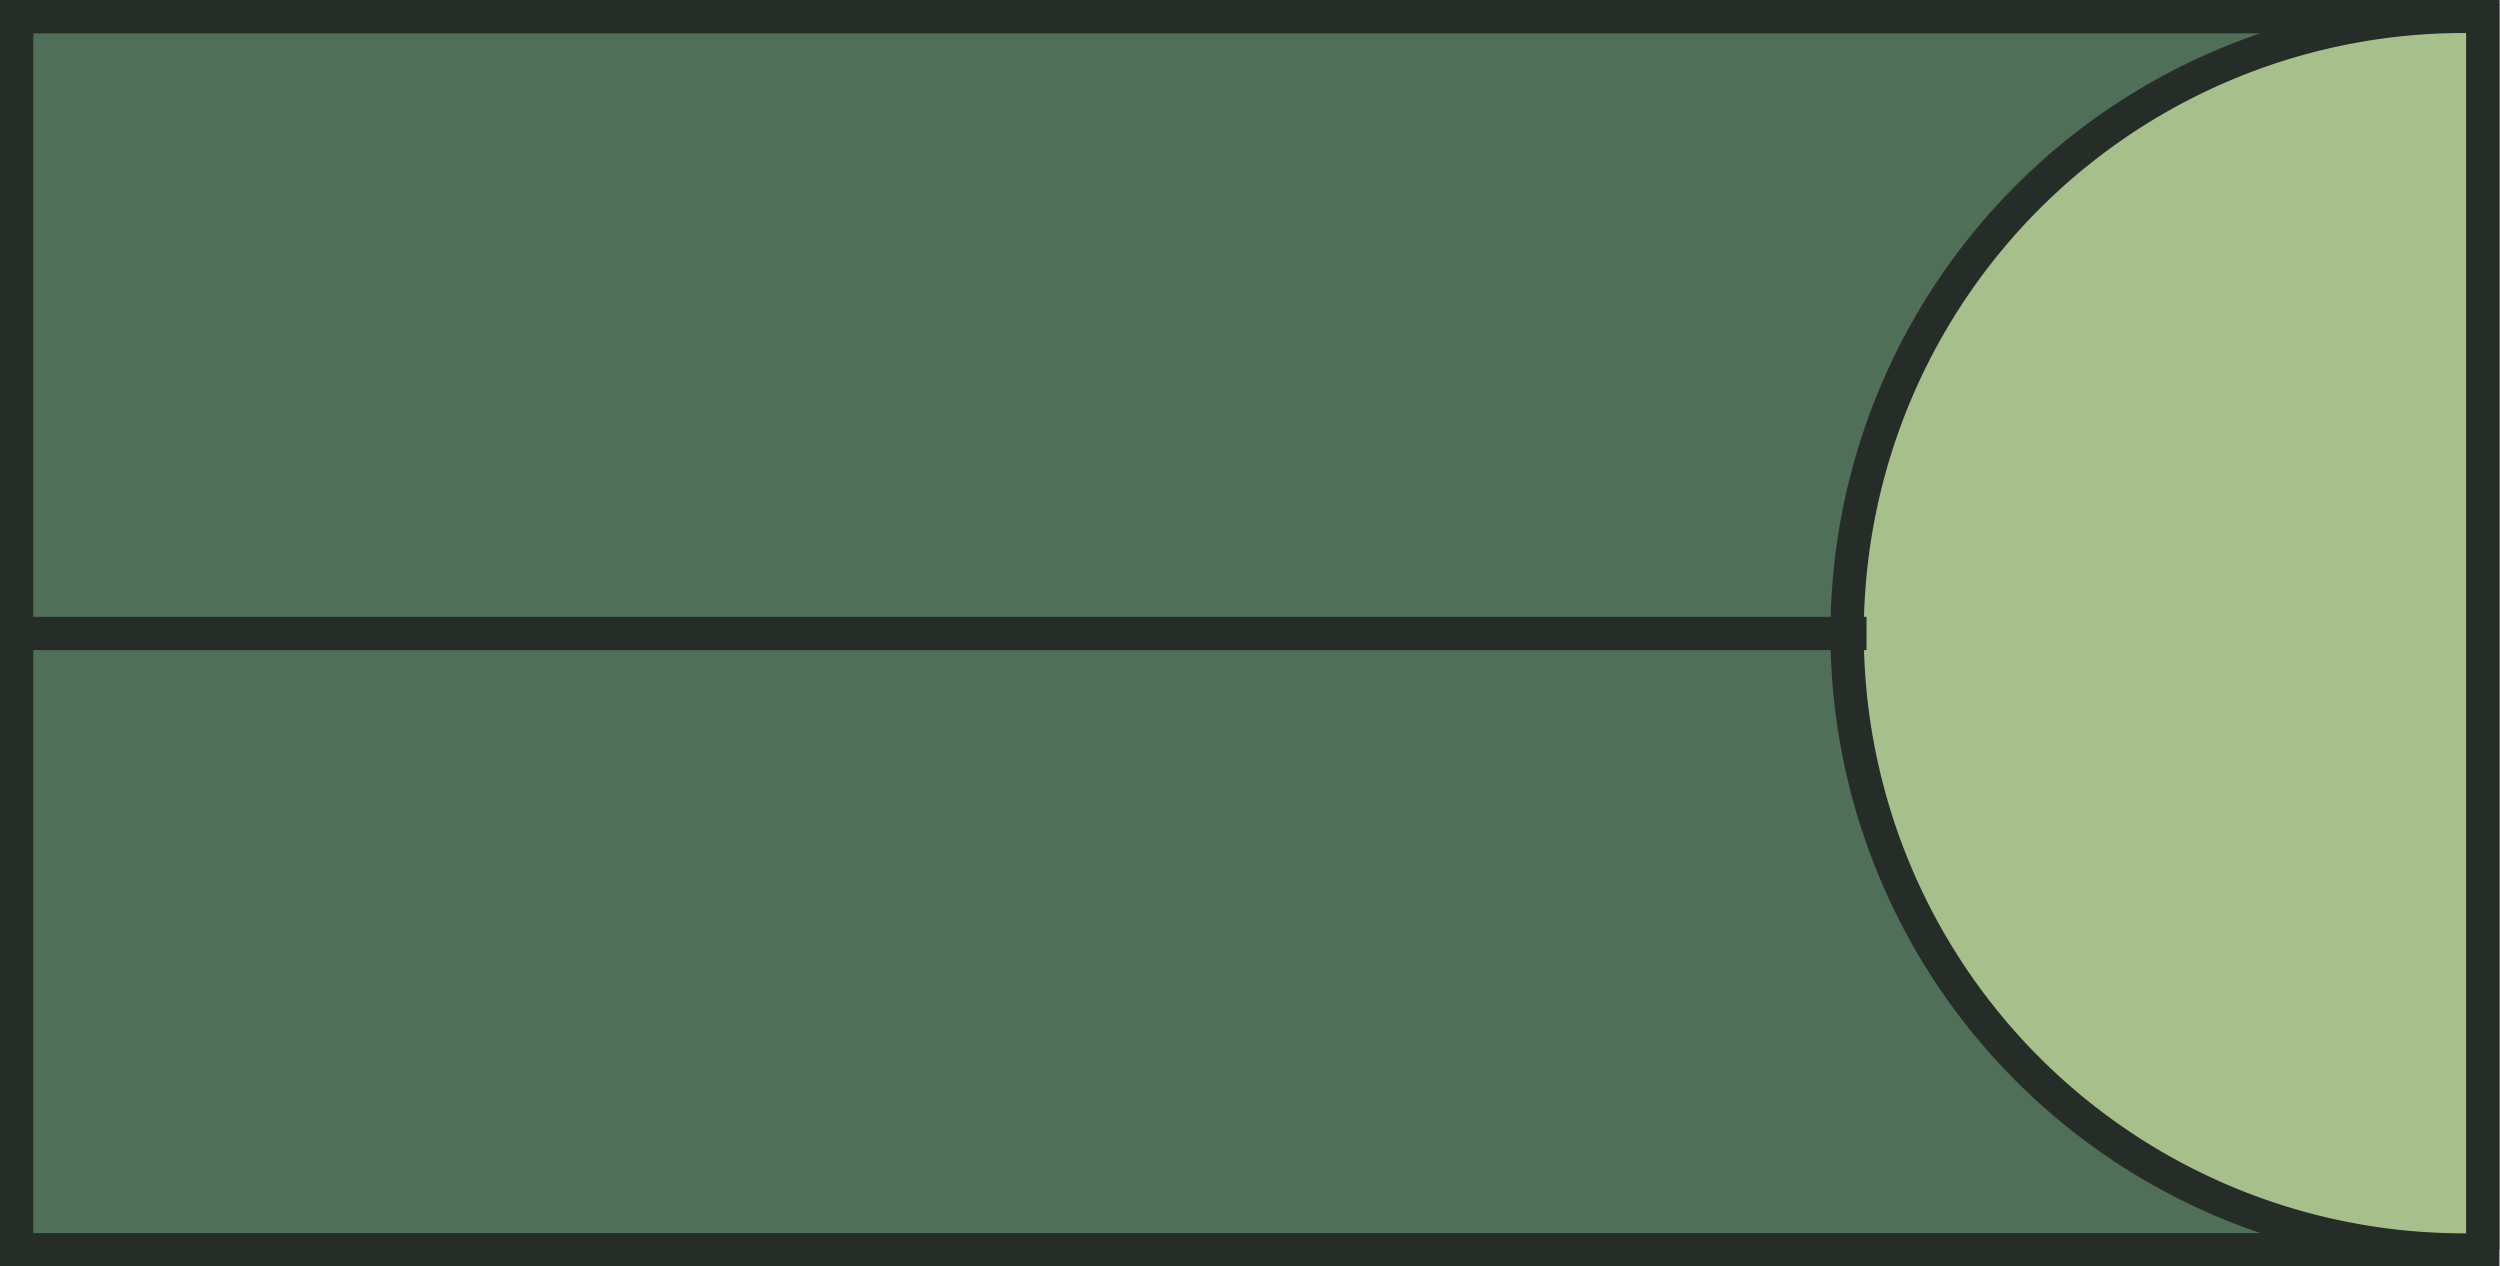
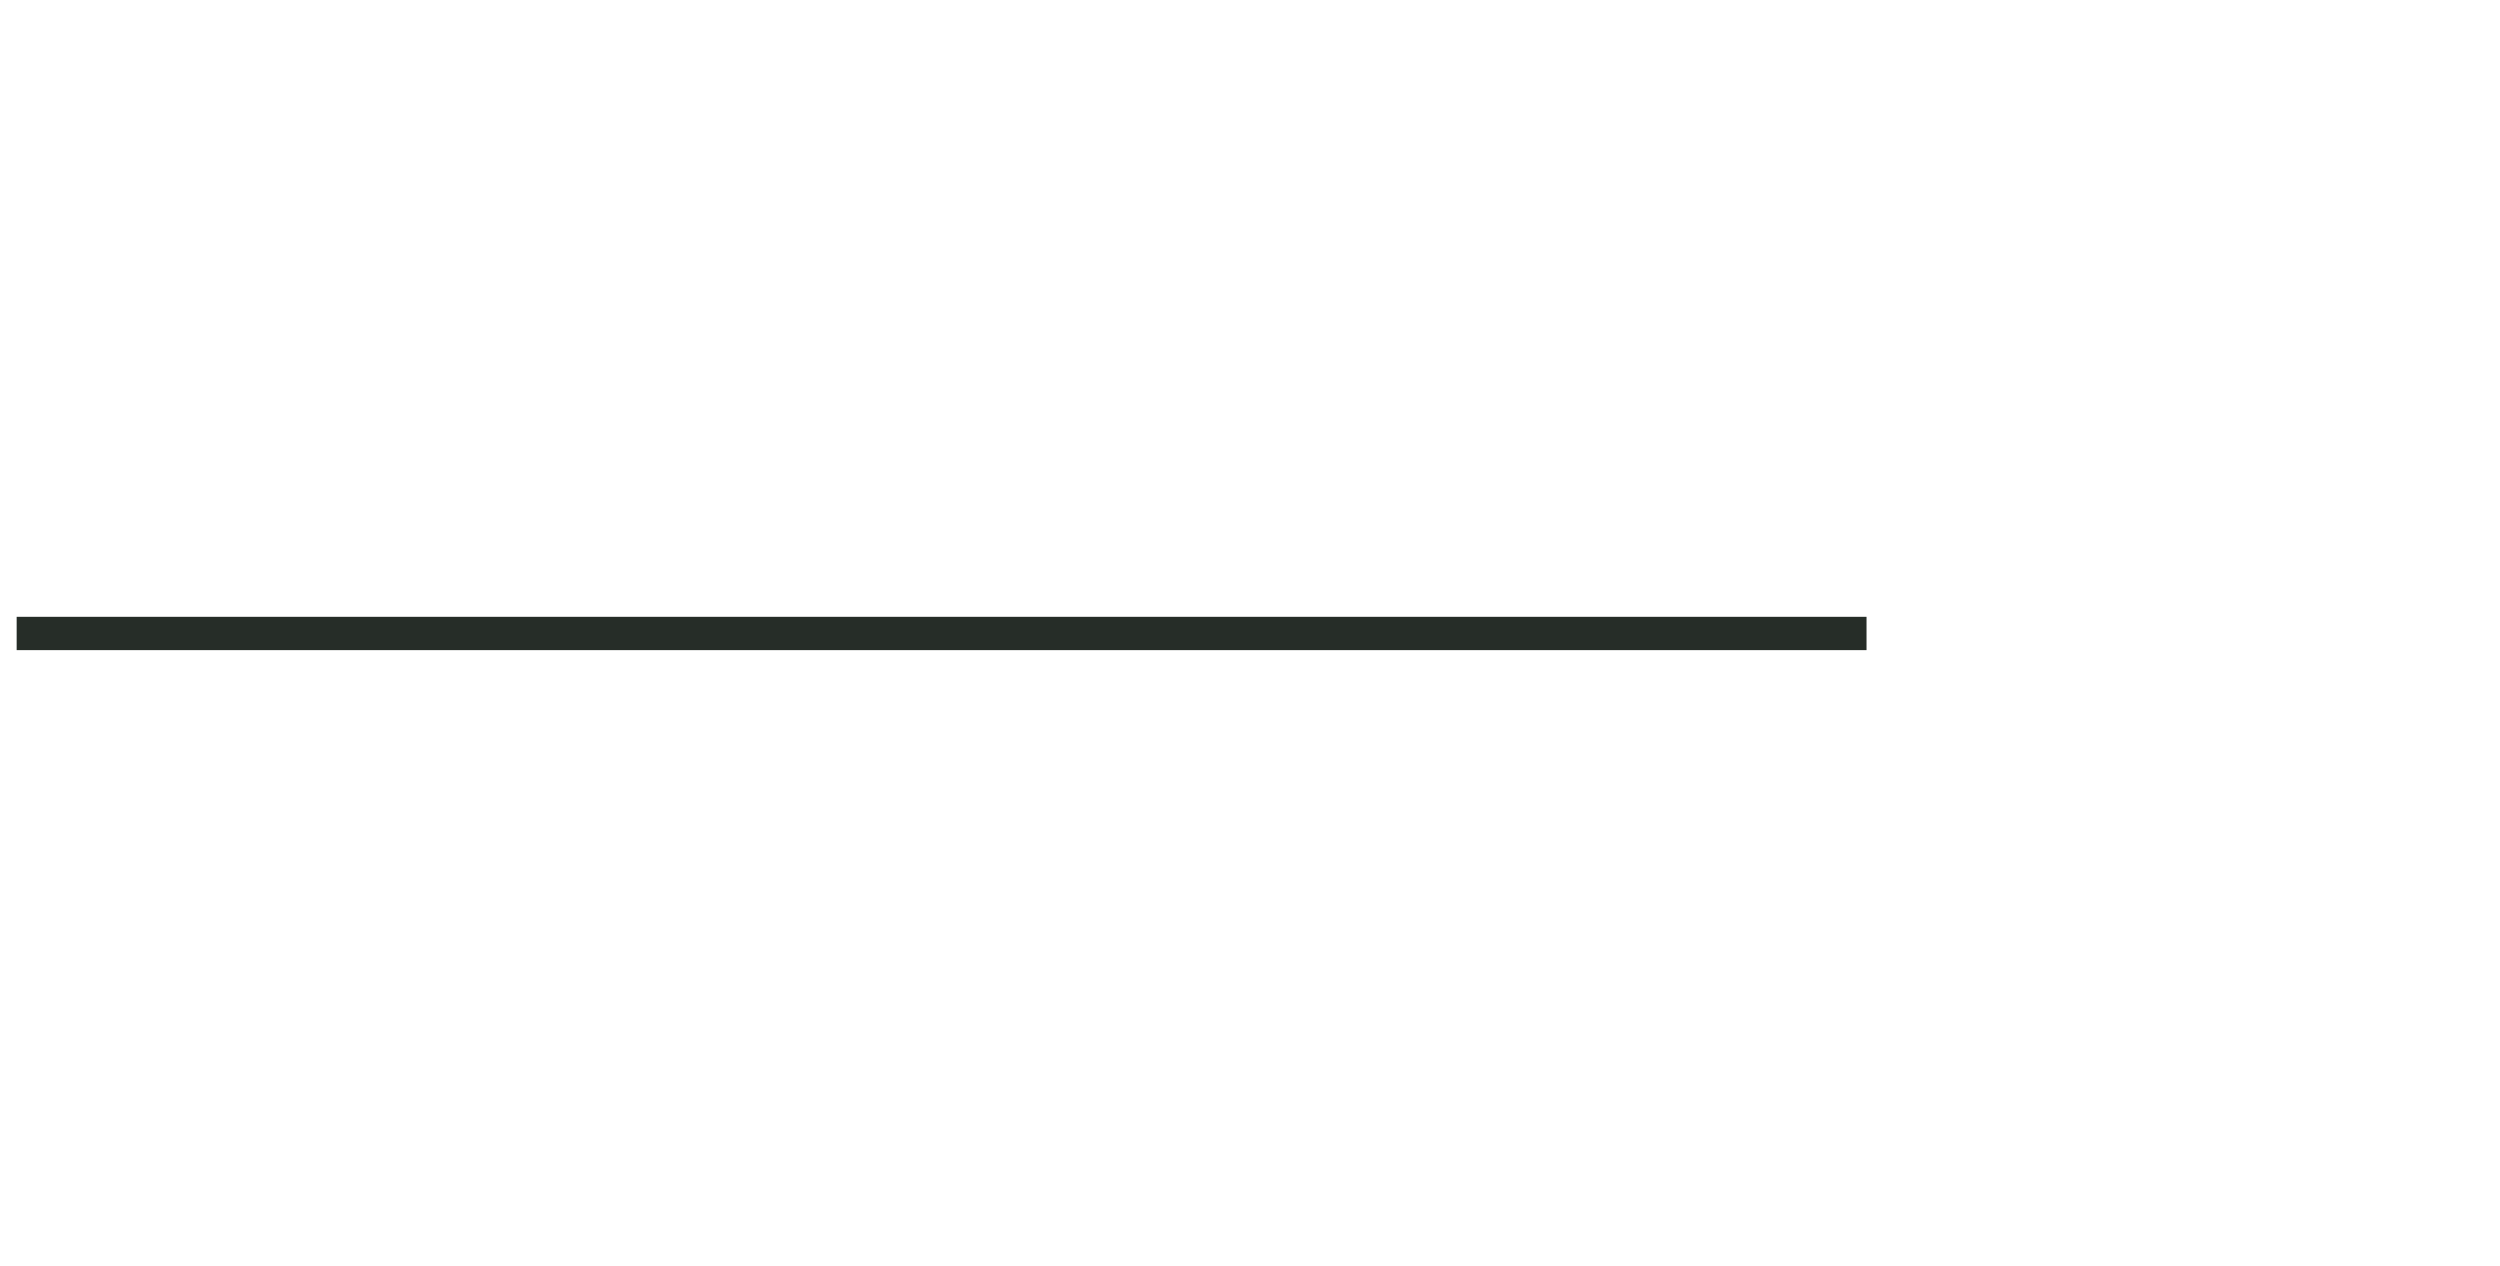
<svg xmlns="http://www.w3.org/2000/svg" id="Calque_1" data-name="Calque 1" viewBox="0 0 43.53 22.05">
  <defs>
    <style>.cls-1{fill:#506f58;}.cls-1,.cls-2,.cls-3{stroke:#262d28;stroke-miterlimit:10;stroke-width:0.58px;}.cls-2{fill:#a7c08b;}.cls-3{fill:none;}</style>
  </defs>
  <title>Logo-light</title>
-   <path class="cls-1" d="M258.82,350.78v21.47H215.88V350.78Z" transform="translate(-215.59 -350.49)" />
-   <path class="cls-2" d="M258.82,350.78v21.47a10.74,10.74,0,1,1,0-21.47Z" transform="translate(-215.59 -350.49)" />
  <line class="cls-3" x1="0.29" y1="11.03" x2="32.5" y2="11.03" />
</svg>